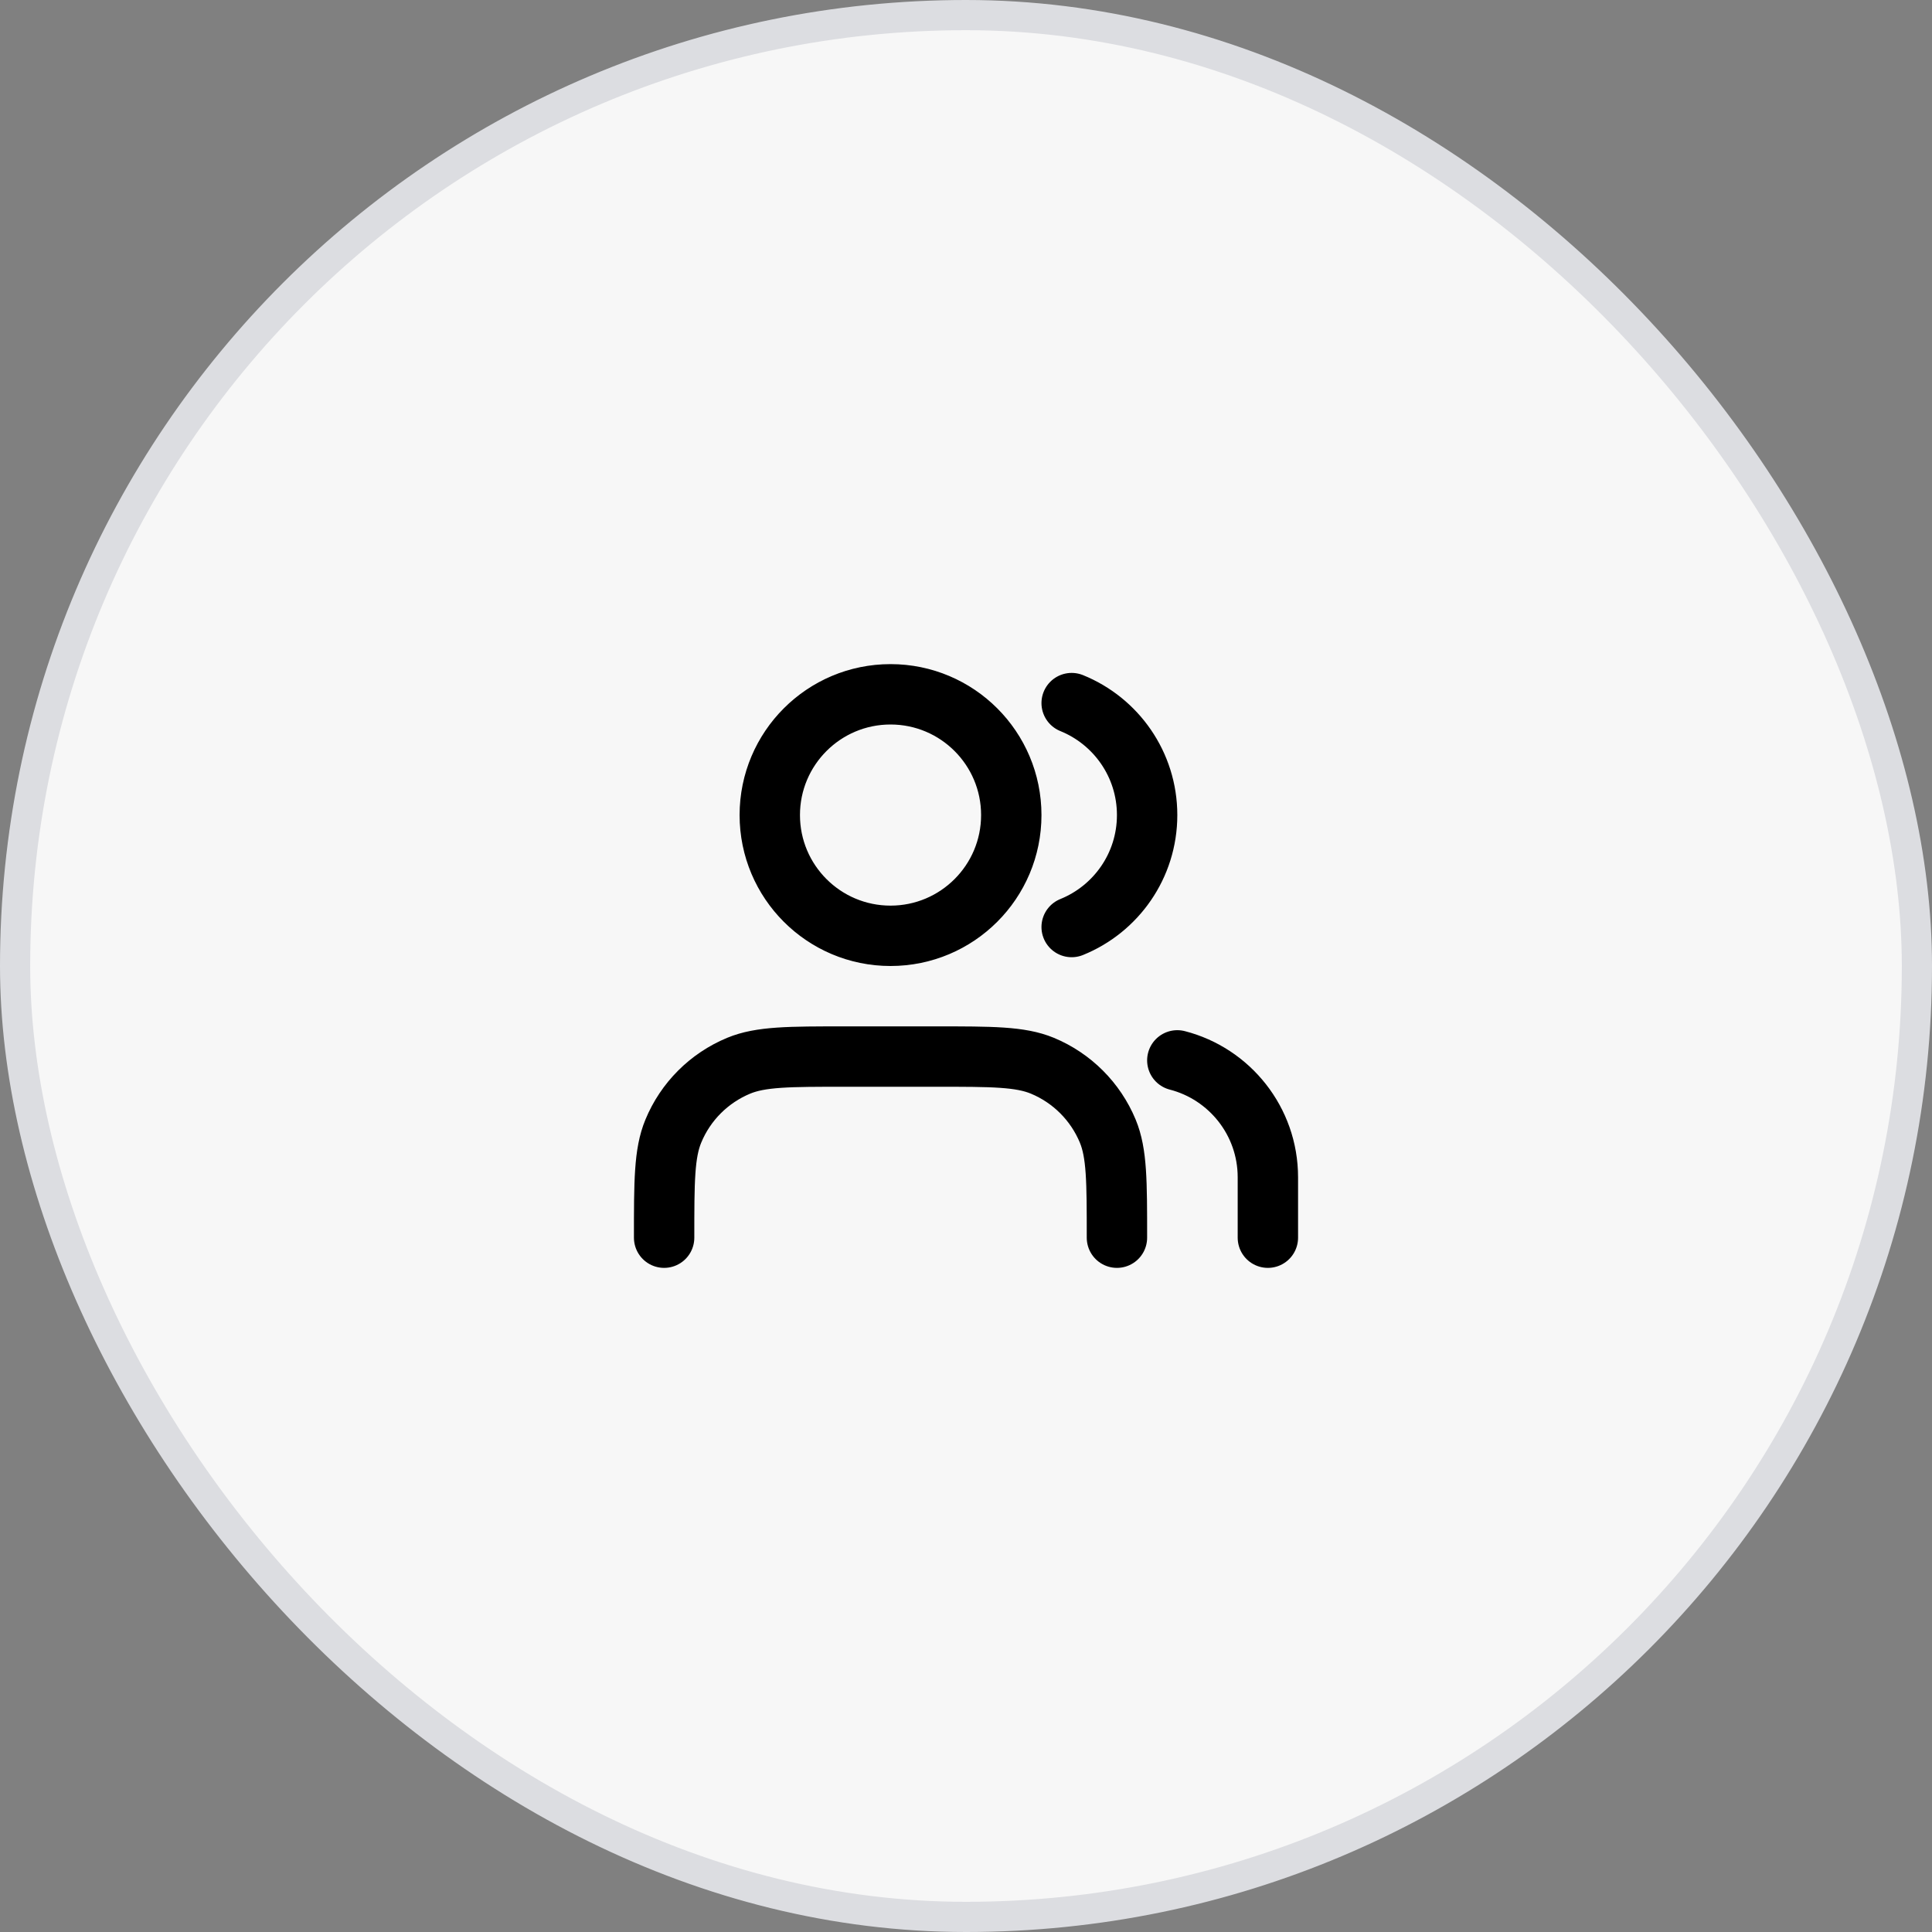
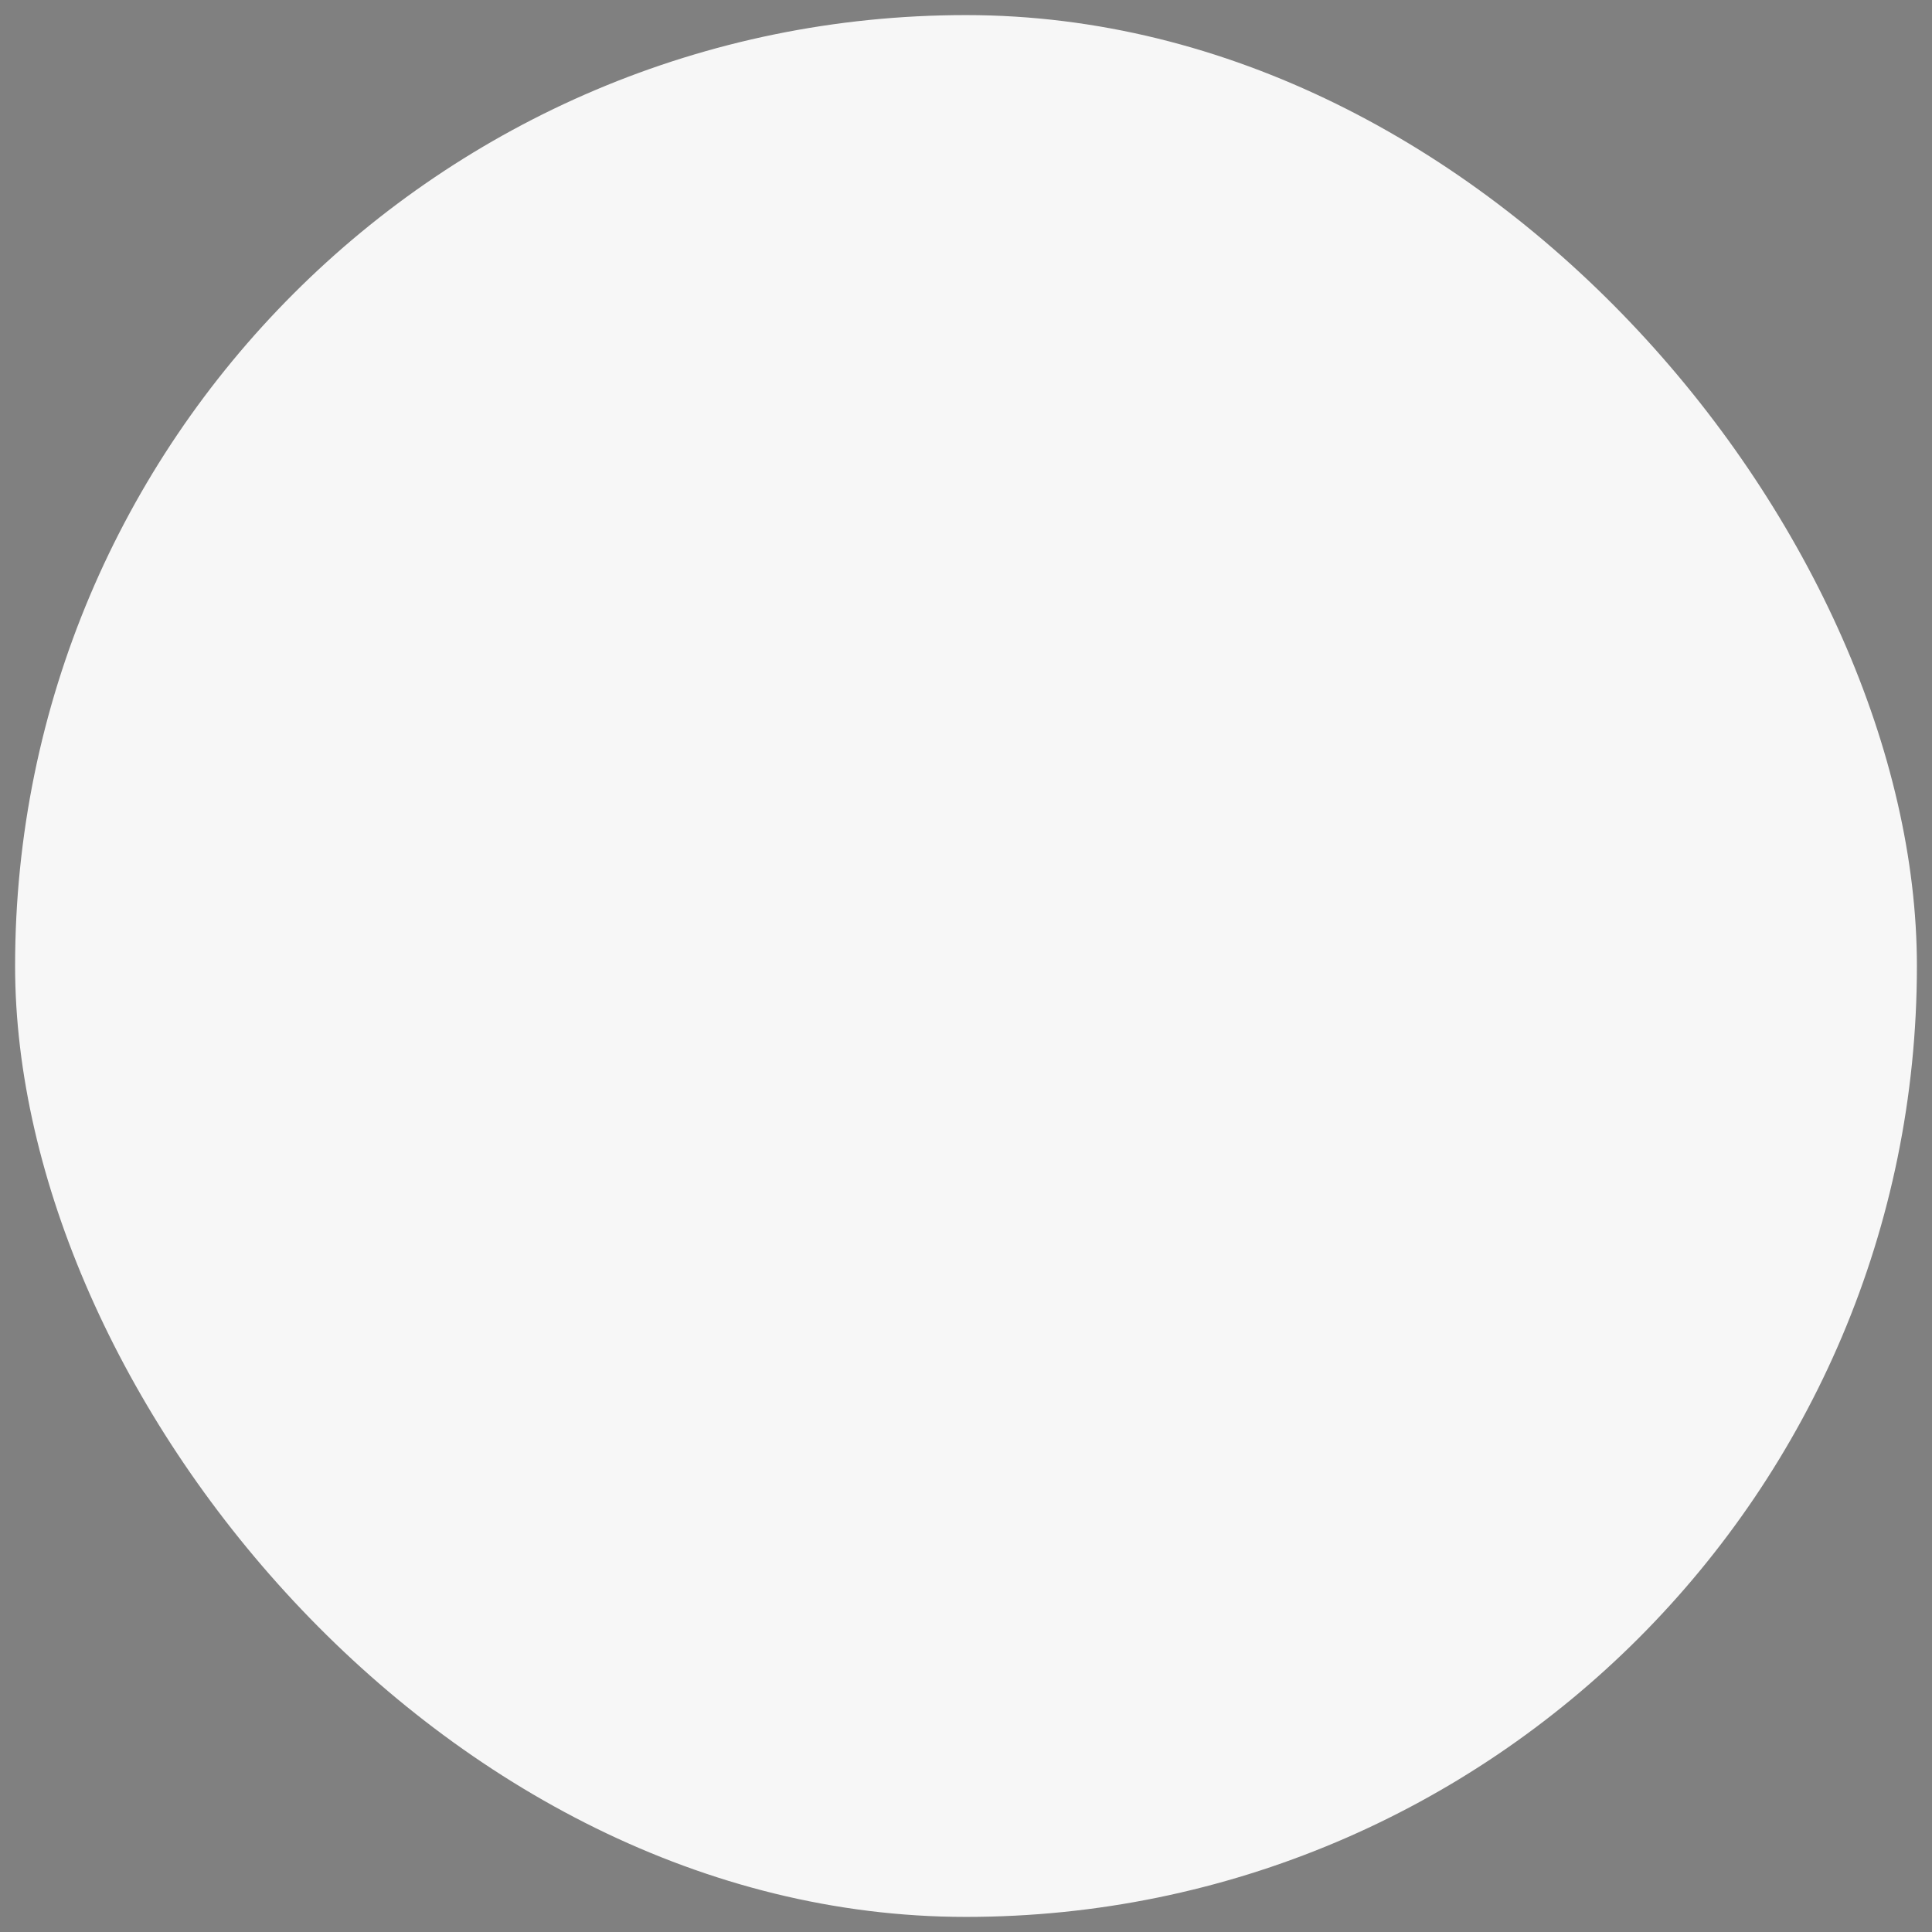
<svg xmlns="http://www.w3.org/2000/svg" width="64" height="64" viewBox="0 0 64 64" fill="none">
  <rect x="0" y="0" width="64" height="64" fill="#808080" stroke="none" />
  <rect x="0.5" y="0.5" width="63" height="63" rx="31.5" fill="#F7F7F7" />
-   <path d="M42 41V39C42 37.136 40.725 35.57 39 35.126M35.5 23.291C36.966 23.884 38 25.321 38 27C38 28.679 36.966 30.116 35.5 30.709M37 41C37 39.136 37 38.204 36.696 37.469C36.289 36.489 35.511 35.711 34.531 35.304C33.796 35 32.864 35 31 35H28C26.136 35 25.204 35 24.469 35.304C23.489 35.711 22.71 36.489 22.305 37.469C22 38.204 22 39.136 22 41M33.5 27C33.5 29.209 31.709 31 29.5 31C27.291 31 25.5 29.209 25.5 27C25.5 24.791 27.291 23 29.5 23C31.709 23 33.5 24.791 33.5 27Z" stroke="black" stroke-width="2" stroke-linecap="round" stroke-linejoin="round" />
-   <rect x="0.5" y="0.5" width="63" height="63" rx="31.5" stroke="#DCDDE1" />
</svg>